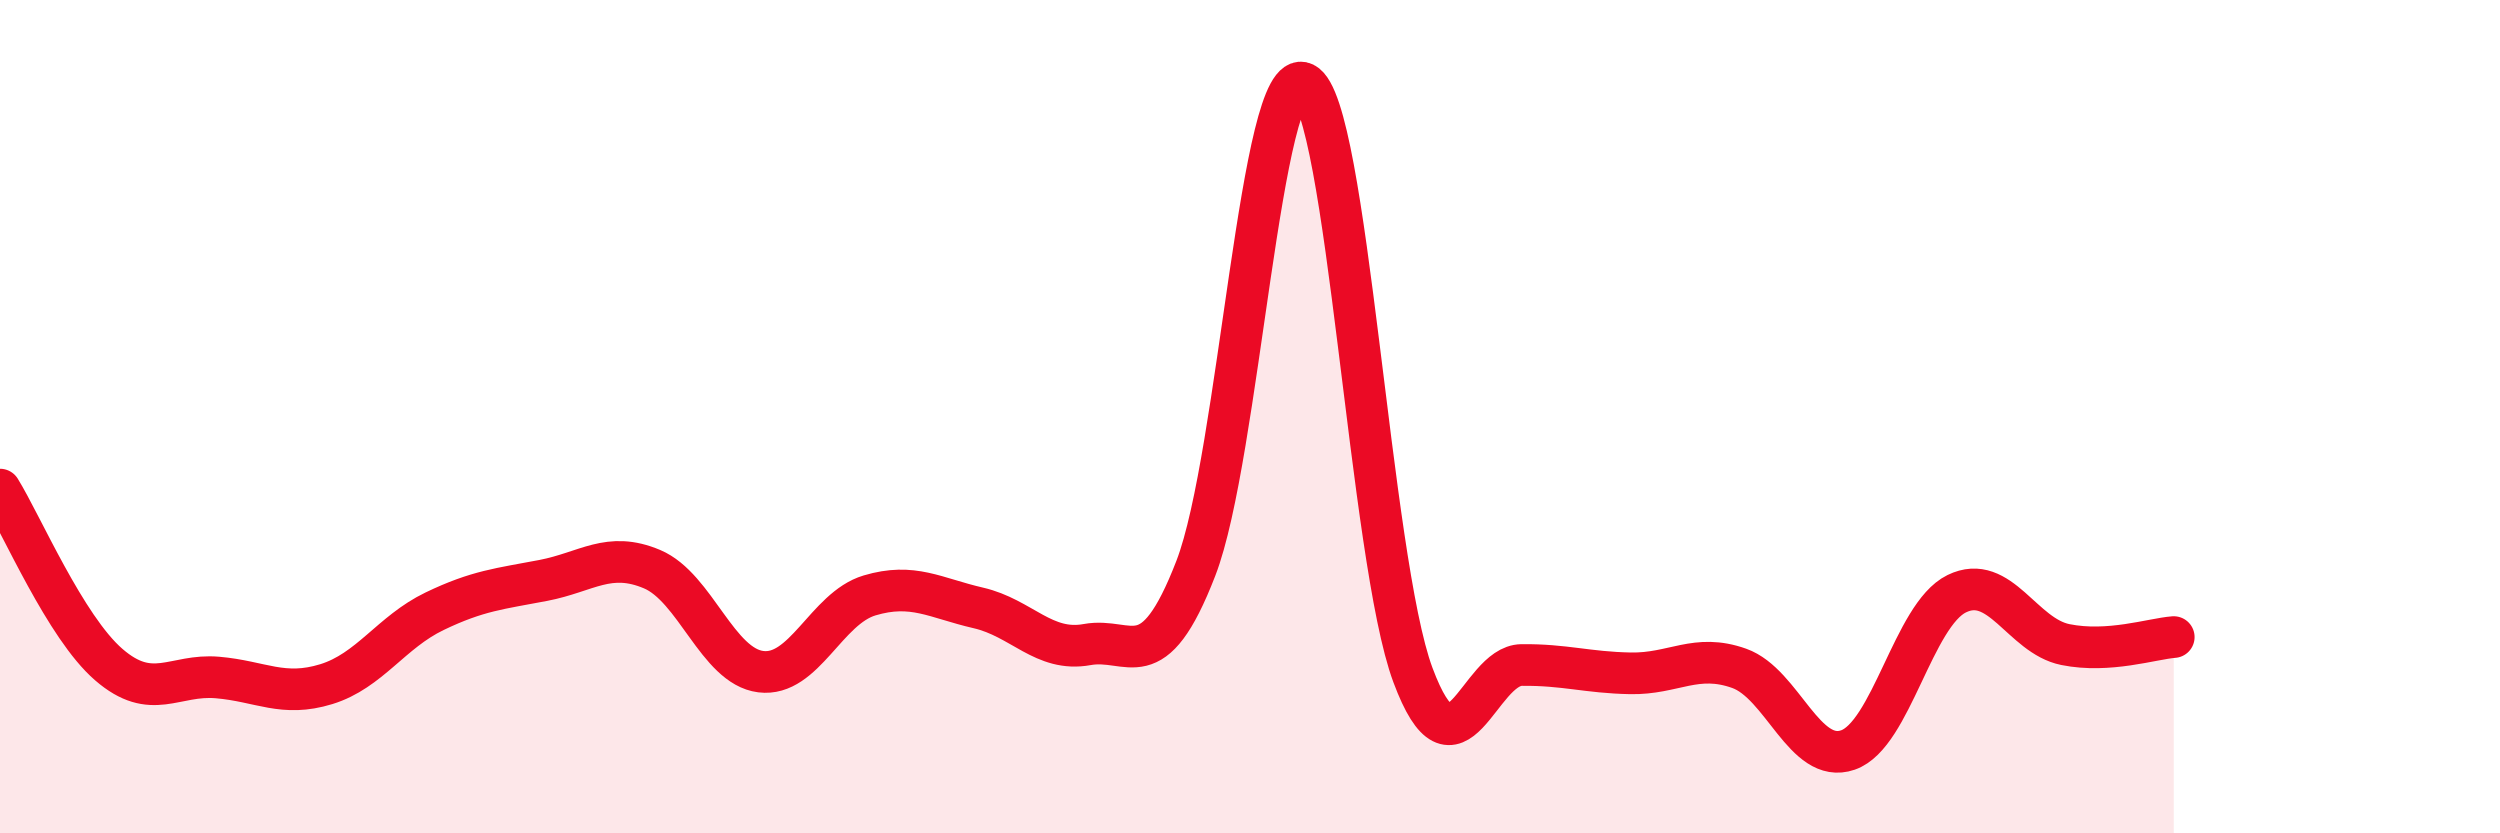
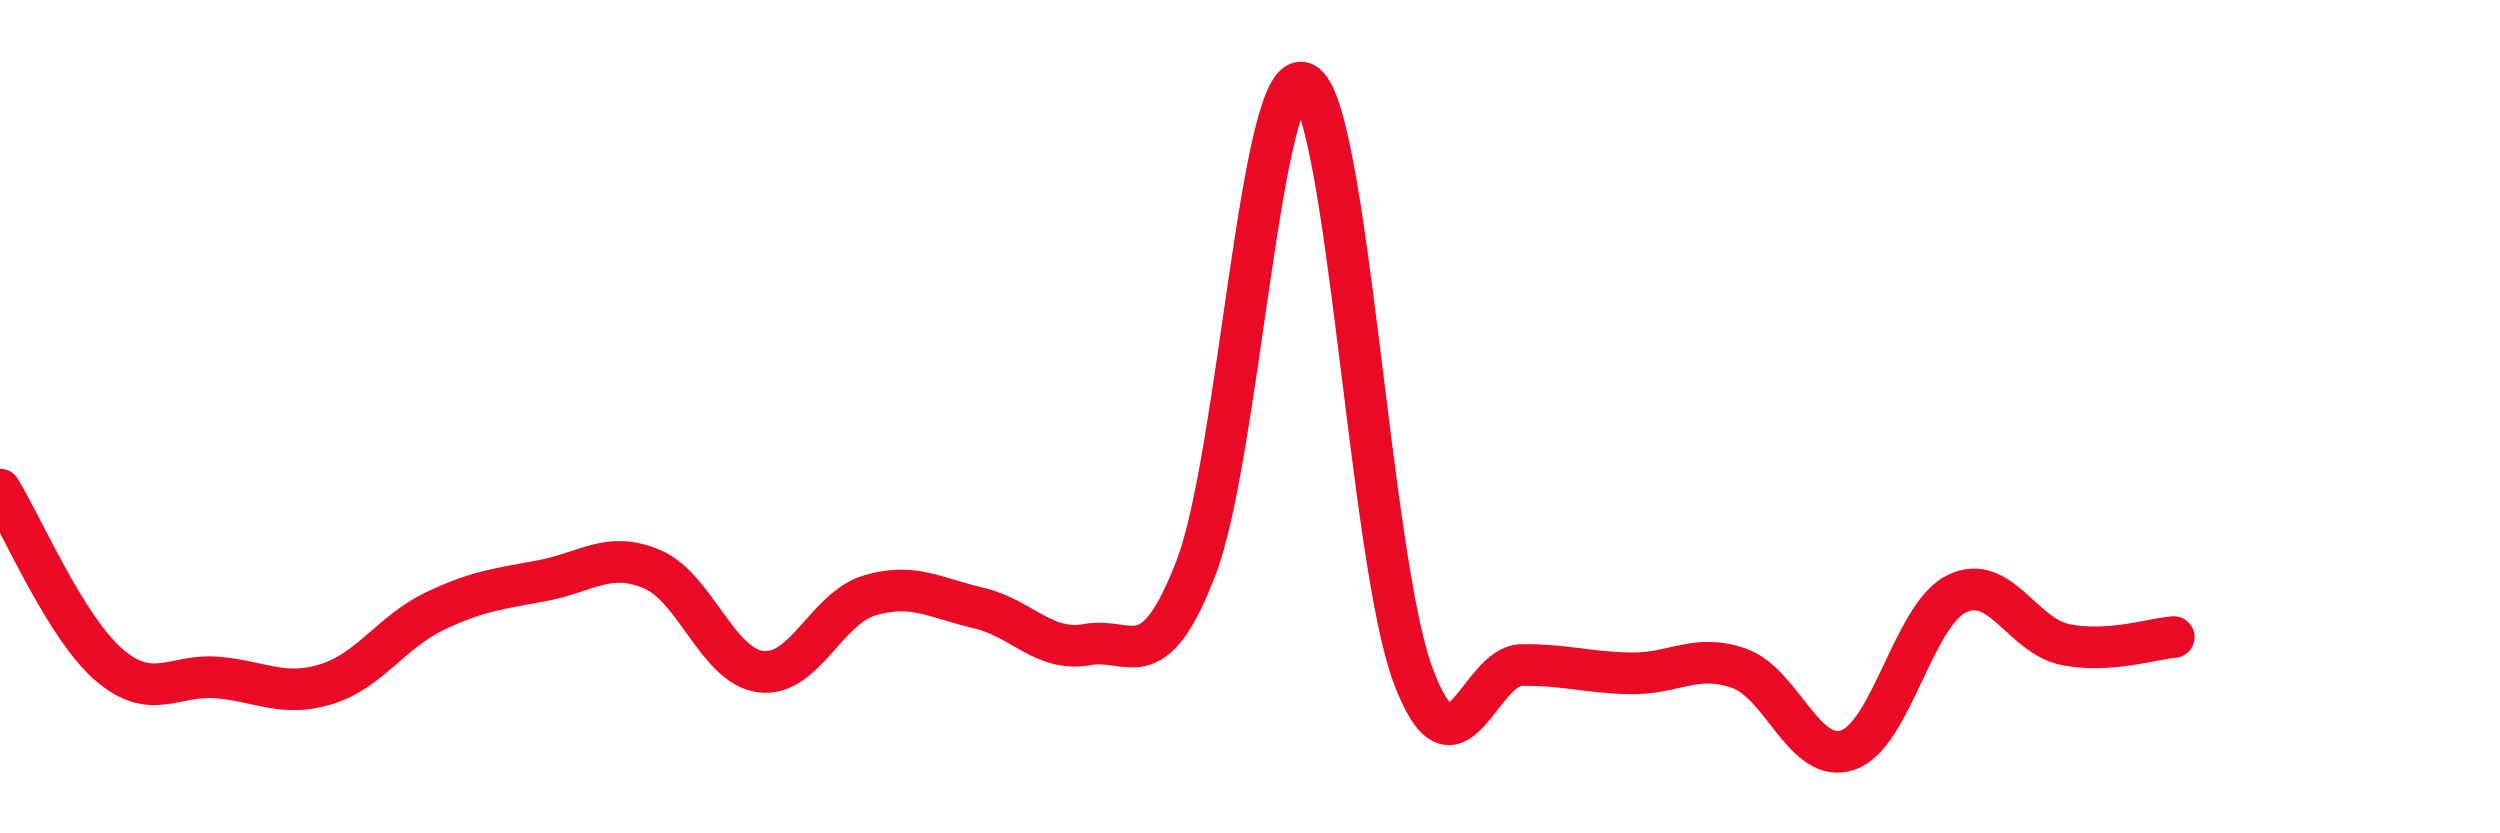
<svg xmlns="http://www.w3.org/2000/svg" width="60" height="20" viewBox="0 0 60 20">
-   <path d="M 0,11.75 C 0.52,12.59 1.57,15.05 2.61,15.95 C 3.65,16.85 4.18,16.17 5.22,16.26 C 6.26,16.35 6.79,16.74 7.83,16.42 C 8.87,16.1 9.39,15.17 10.43,14.67 C 11.47,14.17 12,14.13 13.04,13.93 C 14.08,13.73 14.61,13.22 15.65,13.66 C 16.69,14.1 17.22,15.99 18.26,16.12 C 19.3,16.25 19.83,14.6 20.87,14.29 C 21.91,13.98 22.44,14.35 23.48,14.59 C 24.52,14.83 25.05,15.66 26.09,15.47 C 27.13,15.28 27.66,16.33 28.7,13.64 C 29.74,10.95 30.26,1.49 31.3,2 C 32.34,2.51 32.87,13.41 33.91,16.2 C 34.95,18.99 35.48,15.97 36.52,15.96 C 37.56,15.95 38.09,16.14 39.13,16.16 C 40.17,16.18 40.7,15.67 41.74,16.04 C 42.78,16.41 43.31,18.36 44.35,18 C 45.39,17.64 45.92,14.76 46.96,14.25 C 48,13.74 48.53,15.26 49.57,15.47 C 50.61,15.68 51.65,15.33 52.17,15.29L52.17 20L0 20Z" fill="#EB0A25" opacity="0.1" stroke-linecap="round" stroke-linejoin="round" />
  <path d="M 0,11.75 C 0.52,12.59 1.57,15.05 2.61,15.95 C 3.65,16.85 4.18,16.17 5.22,16.26 C 6.26,16.35 6.79,16.74 7.83,16.42 C 8.87,16.1 9.39,15.17 10.43,14.67 C 11.47,14.17 12,14.13 13.04,13.93 C 14.08,13.73 14.61,13.22 15.65,13.66 C 16.69,14.1 17.22,15.99 18.26,16.12 C 19.3,16.25 19.83,14.6 20.87,14.29 C 21.91,13.98 22.44,14.35 23.48,14.59 C 24.52,14.83 25.05,15.66 26.09,15.47 C 27.13,15.28 27.66,16.33 28.7,13.64 C 29.74,10.95 30.26,1.49 31.3,2 C 32.34,2.51 32.87,13.41 33.91,16.2 C 34.95,18.99 35.48,15.97 36.52,15.96 C 37.56,15.95 38.09,16.14 39.13,16.16 C 40.17,16.18 40.7,15.67 41.74,16.04 C 42.78,16.41 43.31,18.36 44.35,18 C 45.39,17.64 45.92,14.76 46.96,14.25 C 48,13.74 48.53,15.26 49.57,15.47 C 50.61,15.68 51.65,15.33 52.17,15.29" stroke="#EB0A25" stroke-width="1" fill="none" stroke-linecap="round" stroke-linejoin="round" />
</svg>